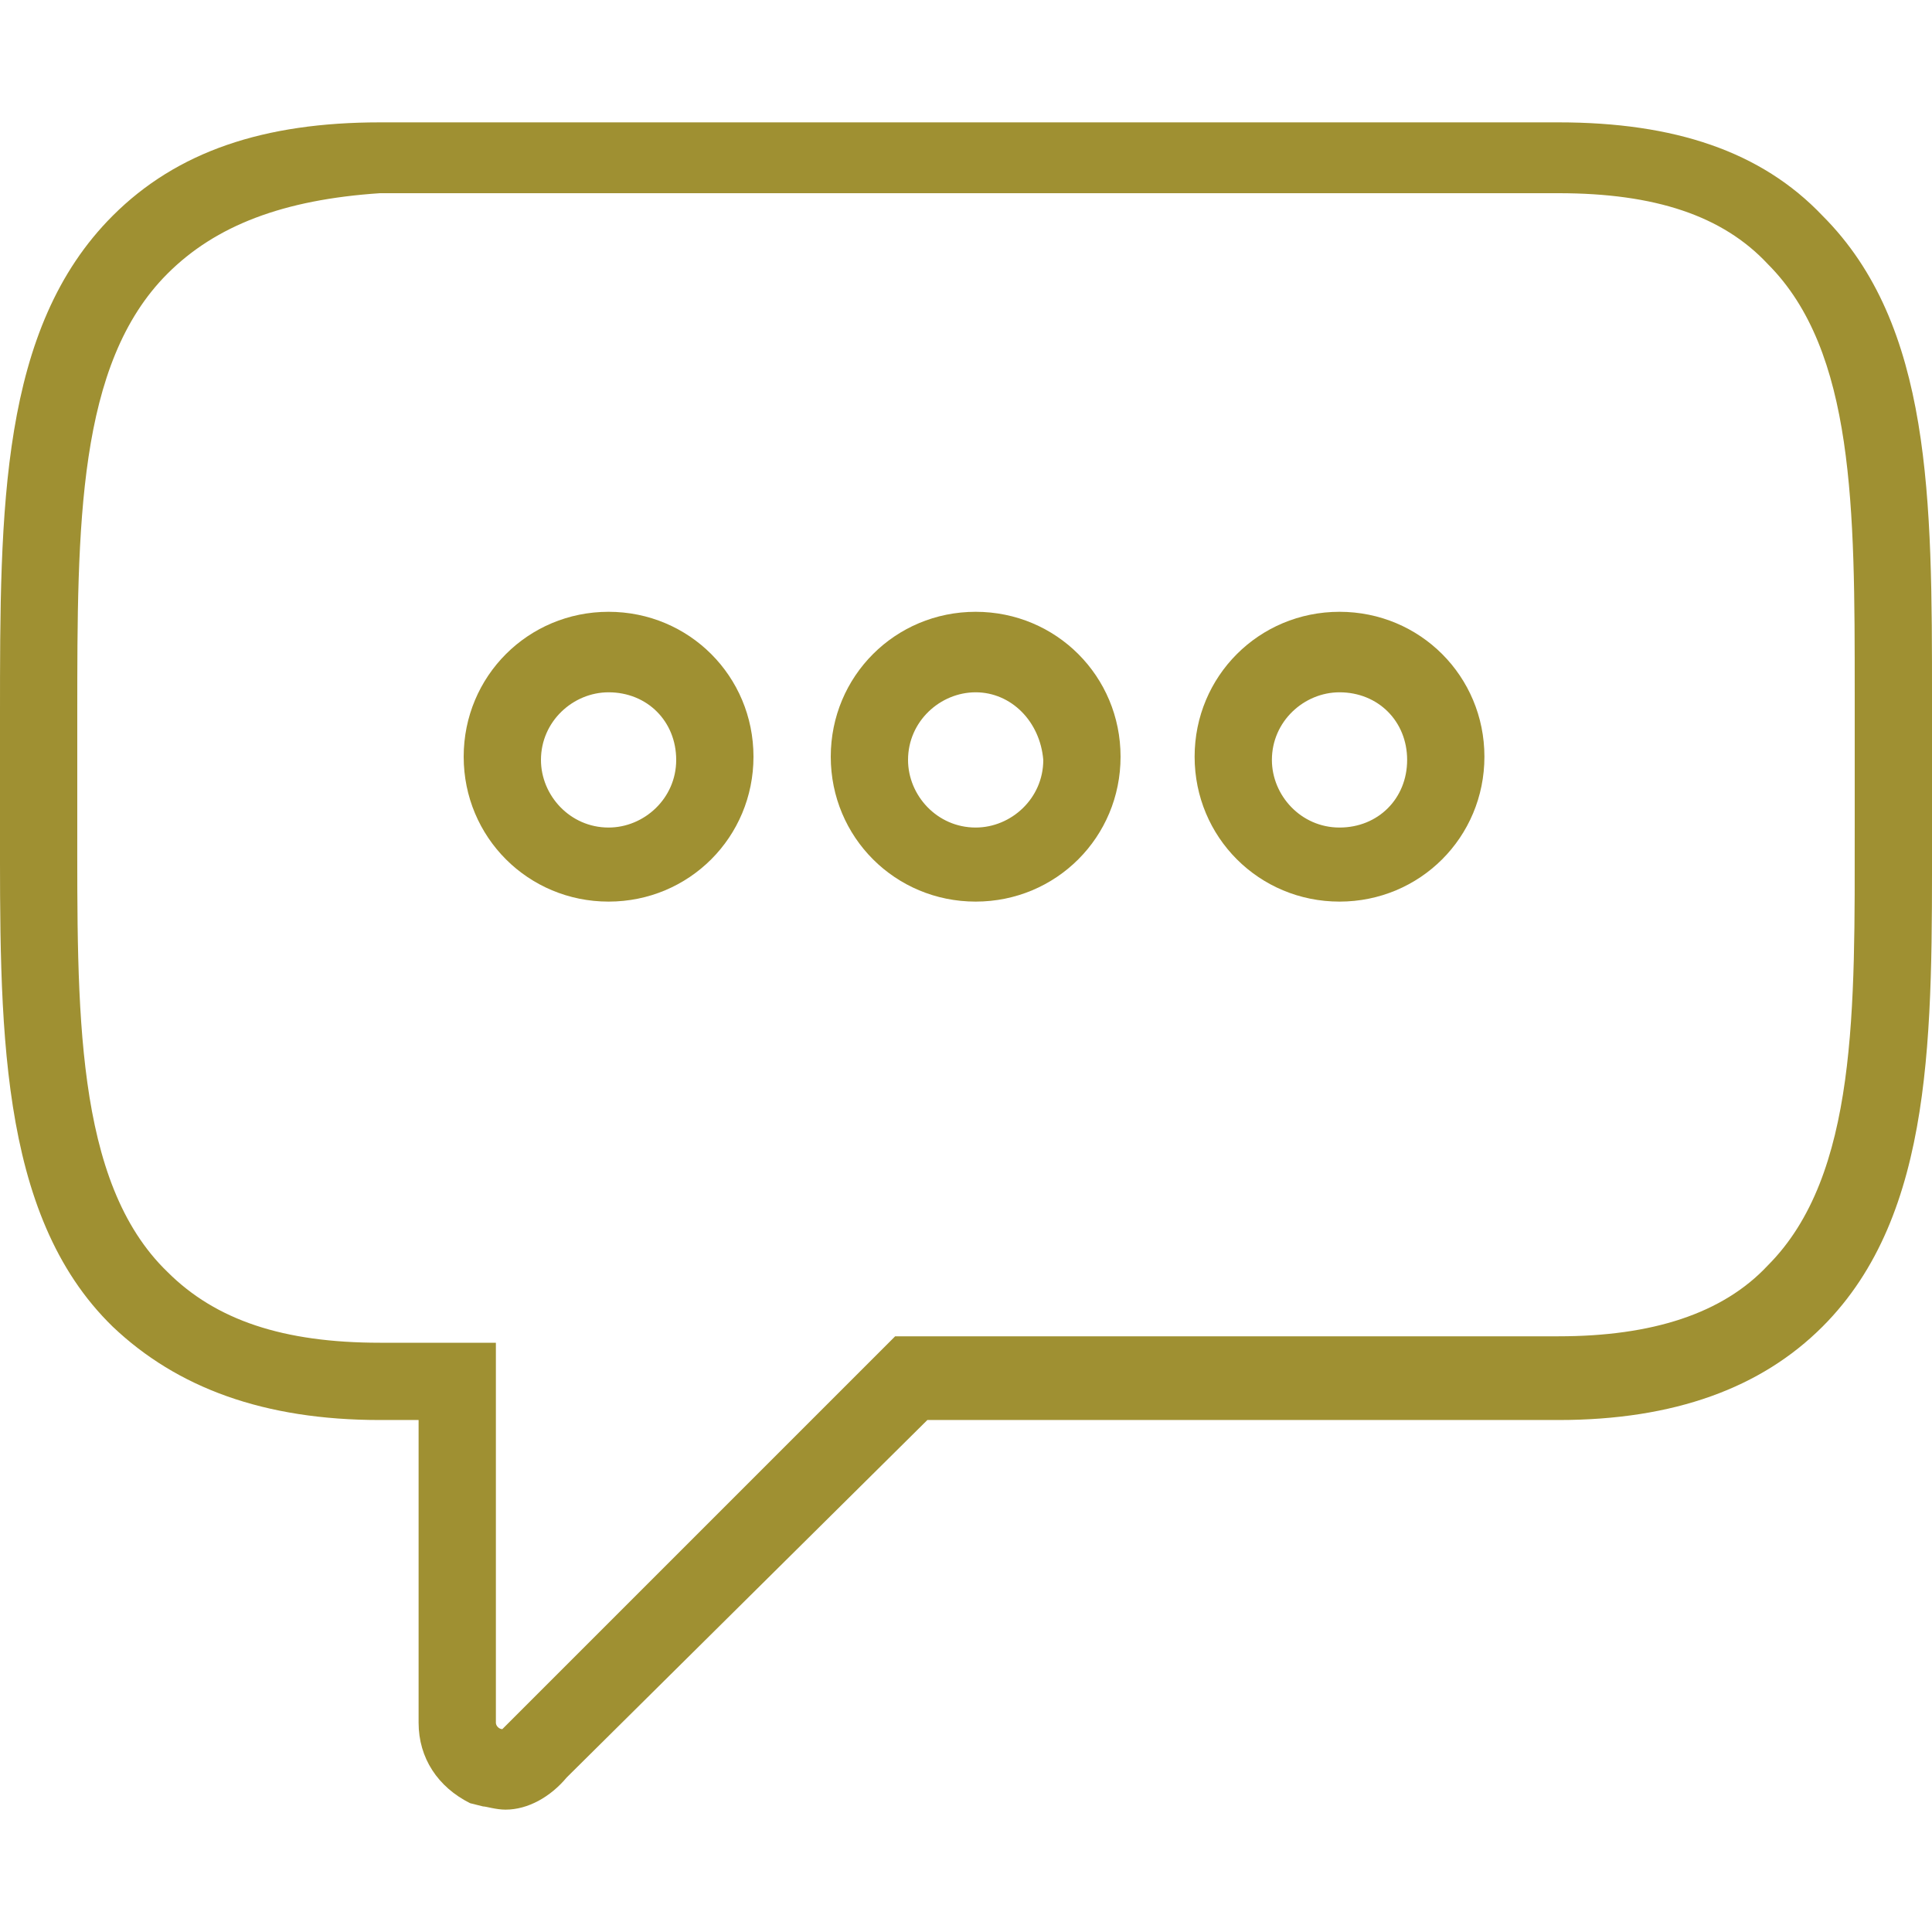
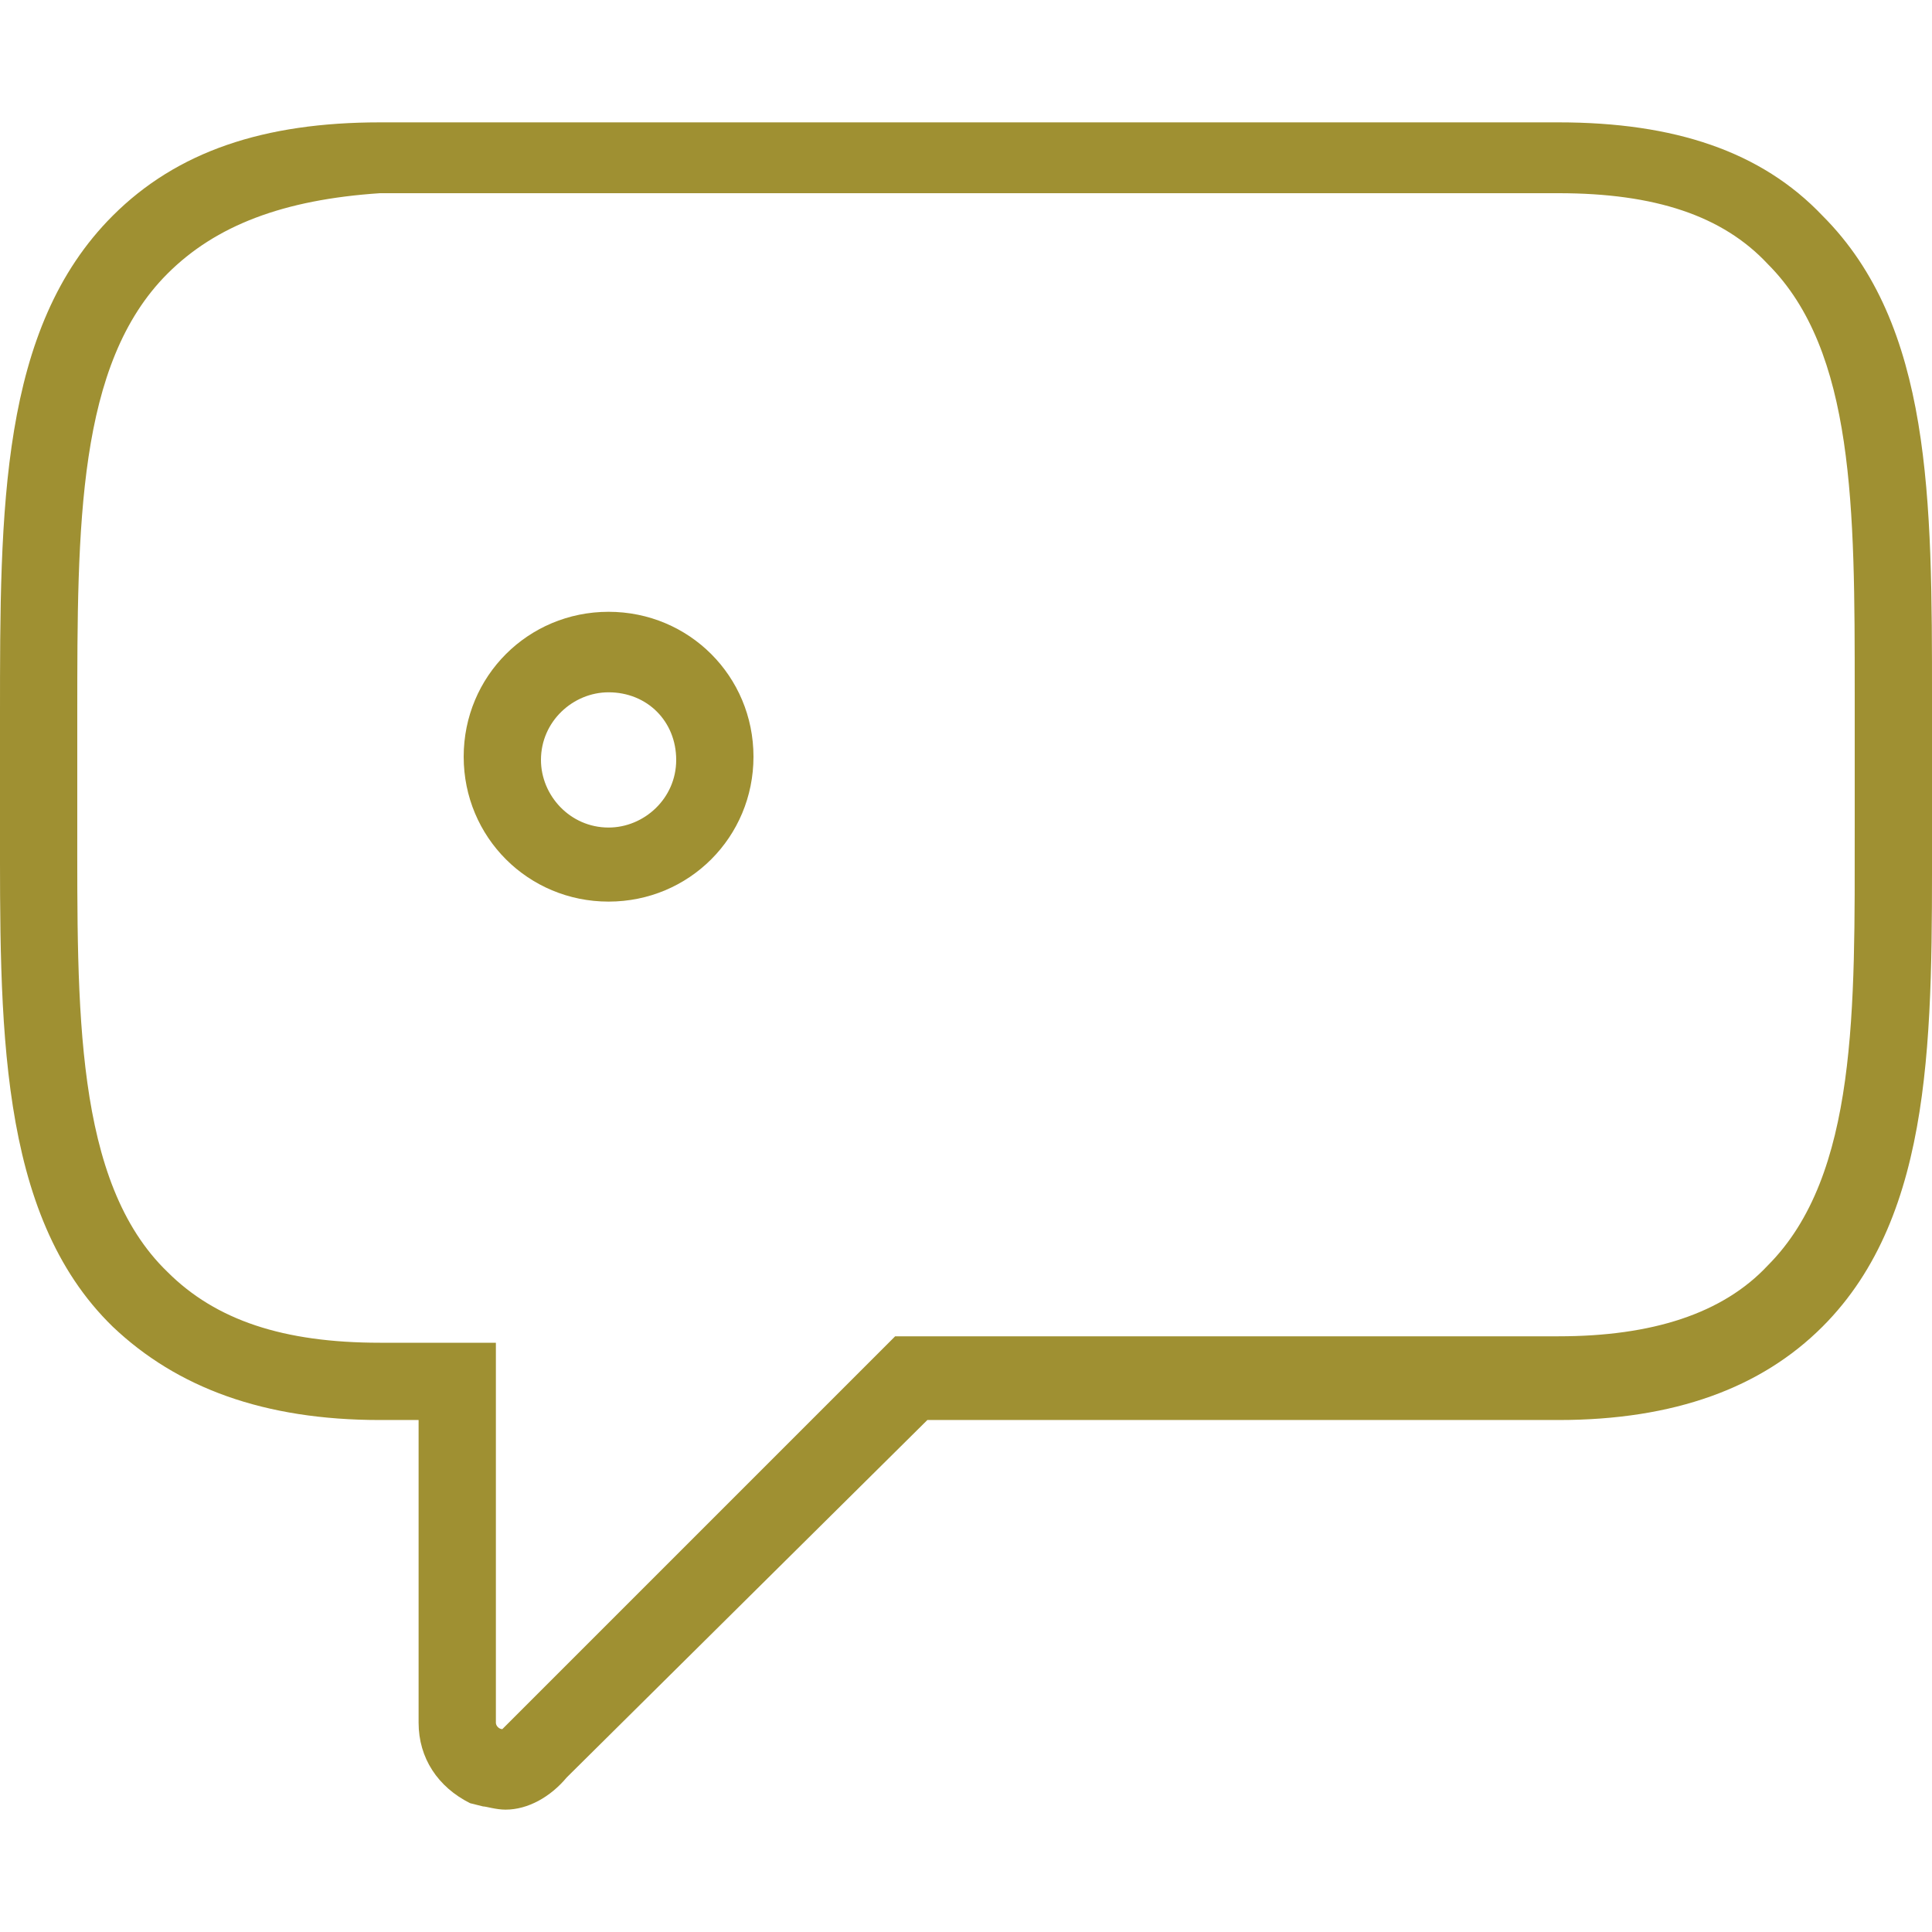
<svg xmlns="http://www.w3.org/2000/svg" id="a" width="60" height="60" viewBox="0 0 60 60">
  <path d="M15.7,56.2c-.3,0-.6-.1-.7-.1l-.4-.1c-1-.5-1.6-1.4-1.6-2.5v-9.4h-1.2c-3.6,0-6.3-1-8.3-2.9C-.1,37.7,0,31.7,0,25.5v-3.3C0,15.8,0,10.2,3.5,6.7c2-2,4.7-2.9,8.3-2.9H48.4c3.6,0,6.3,.9,8.2,2.9,3.4,3.4,3.4,8.8,3.4,15v4.2c0,6.1,.1,11.8-3.4,15.3-1.9,1.9-4.6,2.9-8.2,2.9H28.8l-11.2,11.1c-.5,.6-1.2,1-1.9,1Zm-.1-2.5q0,.1,0,0l.2-.2,12-12h20.6c2.9,0,5.1-.7,6.5-2.2,2.8-2.8,2.7-8,2.7-13.6v-4.2c0-5.7,0-10.6-2.7-13.3-1.4-1.5-3.5-2.2-6.5-2.2H11.8c-3,.2-5.1,1-6.6,2.5-2.8,2.8-2.8,7.8-2.8,13.7v3.3c0,5.8-.1,11.2,2.8,14,1.5,1.5,3.6,2.2,6.6,2.2h3.6v11.8c0,.1,.1,.2,.2,.2Z" fill="#9f9032" />
  <path d="M18.9,28c-2.5,0-4.5-2-4.5-4.5s2-4.5,4.5-4.5,4.5,2,4.5,4.5-2,4.5-4.5,4.5Zm0-6.5c-1.1,0-2.1,.9-2.1,2.1,0,1.1,.9,2.1,2.1,2.1,1.1,0,2.1-.9,2.1-2.1s-.9-2.1-2.1-2.1Z" fill="#9f9032" />
-   <path d="M30.3,28c-2.5,0-4.5-2-4.5-4.5s2-4.5,4.5-4.5,4.5,2,4.5,4.5-2,4.5-4.5,4.5Zm0-6.5c-1.1,0-2.1,.9-2.1,2.1,0,1.1,.9,2.1,2.1,2.1,1.1,0,2.1-.9,2.1-2.1-.1-1.2-1-2.1-2.1-2.1Z" fill="#9f9032" />
-   <path d="M41.6,28c-2.5,0-4.5-2-4.5-4.5s2-4.5,4.5-4.5,4.5,2,4.5,4.5-2,4.5-4.5,4.5Zm0-6.5c-1.1,0-2.1,.9-2.1,2.1,0,1.1,.9,2.1,2.1,2.1s2.1-.9,2.1-2.1c0-1.2-.9-2.1-2.1-2.1Z" fill="#9f9032" />
</svg>